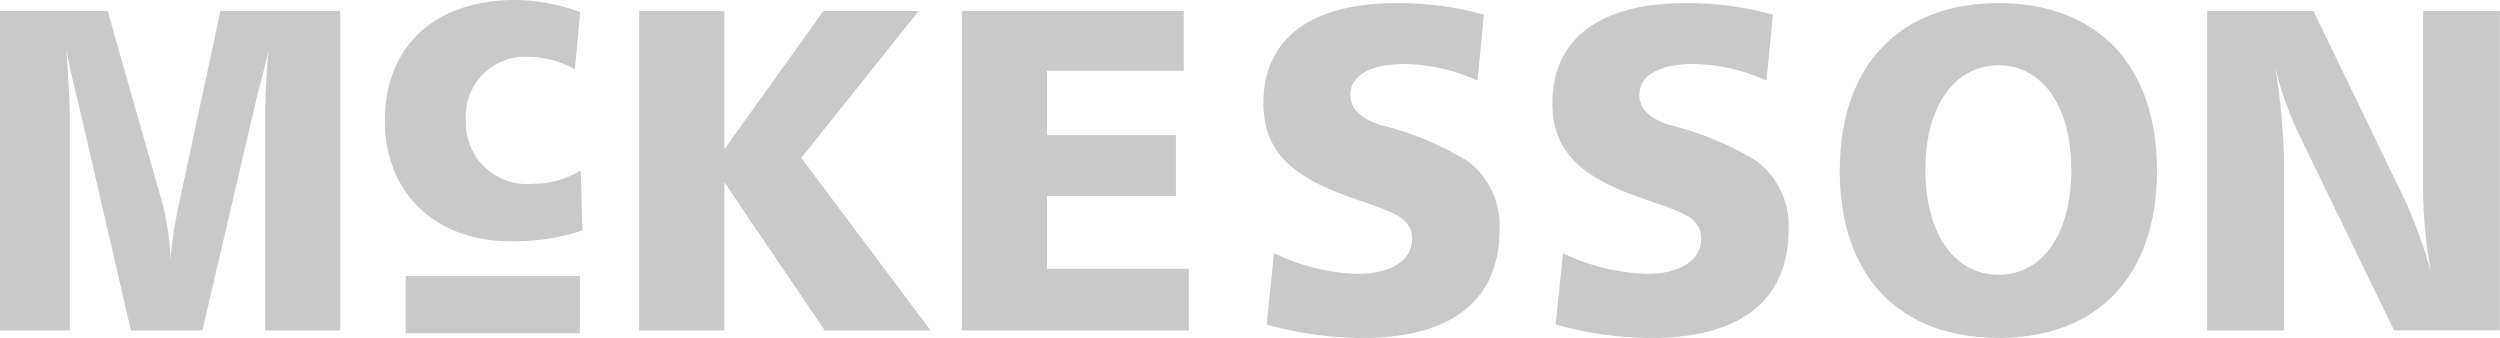
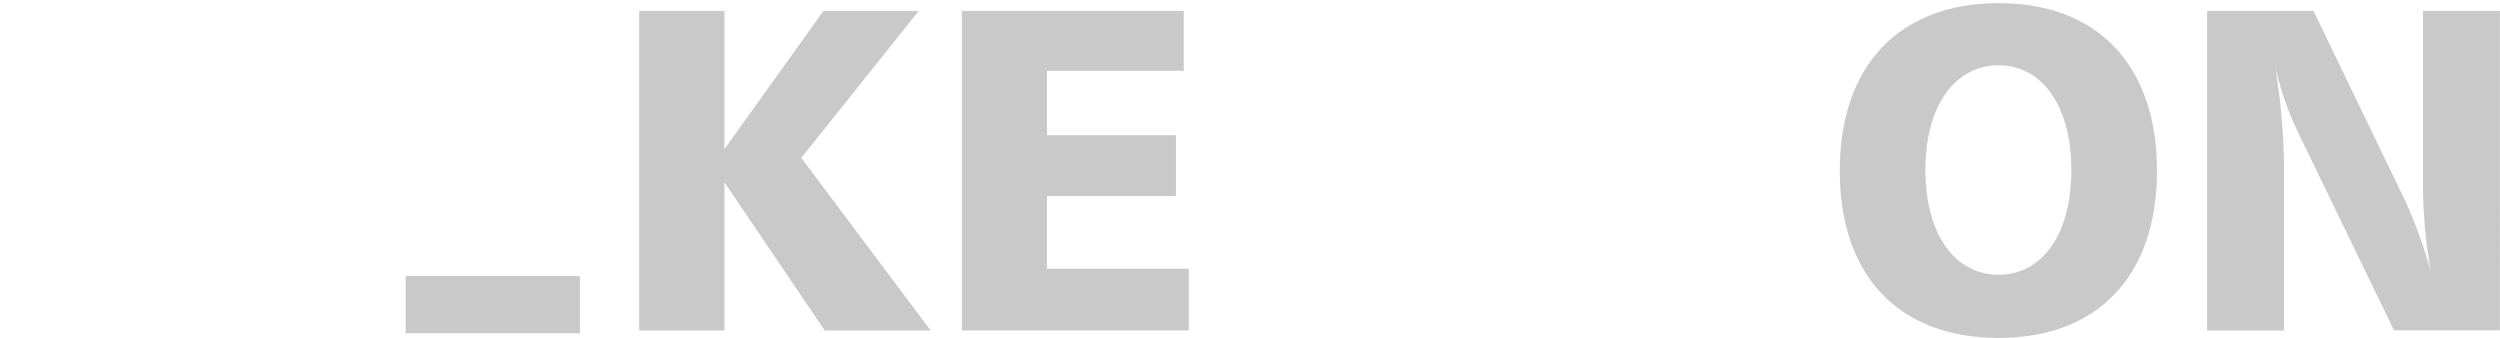
<svg xmlns="http://www.w3.org/2000/svg" width="118.529" height="16.021" viewBox="0 0 118.529 16.021">
  <g id="Group_2392" data-name="Group 2392" transform="translate(-474.754 -342.502)">
-     <path id="Path_5237" data-name="Path 5237" d="M11.754,13.176V28.325h3.309V18.218c0-.458-.041-1.528-.163-3.231.184,1.07.428,1.954.592,2.663L17.96,28.324h3.391l2.53-10.849c.176-.757.428-1.571.612-2.488-.1,1.091-.164,2.14-.164,3.165V28.324h3.554V13.176H22.206l-1.938,9.015a20.006,20.006,0,0,0-.429,2.772,12.635,12.635,0,0,0-.388-2.685l-2.594-9.1h-5.1Z" transform="translate(463 329.845)" fill="#c9c9c9" fill-rule="evenodd" />
-     <path id="Path_5238" data-name="Path 5238" d="M44.737,13.072A9.345,9.345,0,0,0,41.7,12.5c-3.9,0-6.225,2.216-6.225,5.74,0,3.4,2.405,5.7,5.93,5.7a10.289,10.289,0,0,0,3.44-.51l-.084-2.849a4.244,4.244,0,0,1-2.258.633,2.9,2.9,0,0,1-3.187-3A2.814,2.814,0,0,1,42.331,15.2a4.484,4.484,0,0,1,2.152.591l.254-2.721Z" transform="translate(457.525 330)" fill="#c9c9c9" fill-rule="evenodd" />
    <path id="Path_5239" data-name="Path 5239" d="M51.156,13.176V28.325h4.038V21.3l4.758,7.029h5.021l-6.134-8.186,5.566-6.963H59.887l-4.693,6.549V13.176Z" transform="translate(453.905 329.844)" fill="#c9c9c9" fill-rule="evenodd" />
    <path id="Path_5240" data-name="Path 5240" d="M71.041,13.176V28.325H81.8V25.4H75.08V21.951h6.111V19.07H75.08V16.014h6.483V13.176Z" transform="translate(449.315 329.844)" fill="#c9c9c9" fill-rule="evenodd" />
-     <path id="Path_5241" data-name="Path 5241" d="M100.085,13.239a15.115,15.115,0,0,0-4.147-.545c-4.1,0-6.308,1.724-6.308,4.737,0,2.248,1.288,3.449,4.017,4.431,1.855.677,3.034.873,3.034,2.008,0,1-.961,1.659-2.576,1.659a9.765,9.765,0,0,1-3.973-.982l-.349,3.384a16.88,16.88,0,0,0,4.562.637c4.257,0,6.483-1.838,6.483-5.133a3.817,3.817,0,0,0-1.551-3.274,14.822,14.822,0,0,0-4.125-1.7c-.938-.305-1.4-.785-1.4-1.419,0-.9.917-1.462,2.6-1.462a8.713,8.713,0,0,1,3.427.785l.306-3.122Z" transform="translate(445.024 329.956)" fill="#c9c9c9" fill-rule="evenodd" />
-     <path id="Path_5242" data-name="Path 5242" d="M117.9,13.239a15.115,15.115,0,0,0-4.147-.545c-4.1,0-6.309,1.724-6.309,4.737,0,2.248,1.288,3.449,4.017,4.431,1.855.677,3.034.873,3.034,2.008,0,1-.961,1.659-2.576,1.659a9.765,9.765,0,0,1-3.973-.982l-.349,3.384a16.876,16.876,0,0,0,4.562.637c4.257,0,6.483-1.838,6.483-5.133a3.816,3.816,0,0,0-1.55-3.274,14.843,14.843,0,0,0-4.125-1.7c-.939-.305-1.4-.785-1.4-1.419,0-.9.916-1.462,2.6-1.462a8.707,8.707,0,0,1,3.427.785l.305-3.122Z" transform="translate(440.912 329.956)" fill="#c9c9c9" fill-rule="evenodd" />
    <path id="Path_5243" data-name="Path 5243" d="M132.687,12.694c-4.694,0-7.531,2.947-7.531,7.946s2.816,7.927,7.531,7.927c4.694,0,7.509-2.929,7.509-7.927s-2.815-7.946-7.509-7.946Zm0,2.947c2.008,0,3.448,1.855,3.448,4.955,0,3.121-1.419,4.977-3.448,4.977s-3.471-1.855-3.471-4.977,1.463-4.955,3.471-4.955Z" transform="translate(436.824 329.956)" fill="#c9c9c9" fill-rule="evenodd" />
    <path id="Path_5244" data-name="Path 5244" d="M147.8,13.176V28.325h3.645V20.336a31.49,31.49,0,0,0-.415-4.5,15.349,15.349,0,0,0,1.07,3.077l4.562,9.408h5.02V13.176h-3.645v8.579a23.677,23.677,0,0,0,.371,3.777,24.061,24.061,0,0,0-1.178-3.274l-4.387-9.081H147.8Z" transform="translate(431.597 329.844)" fill="#c9c9c9" fill-rule="evenodd" />
    <path id="Path_5245" data-name="Path 5245" d="M36.76,29.521h8.26v2.708H36.76Z" transform="translate(457.228 326.072)" fill="#c9c9c9" fill-rule="evenodd" />
  </g>
</svg>